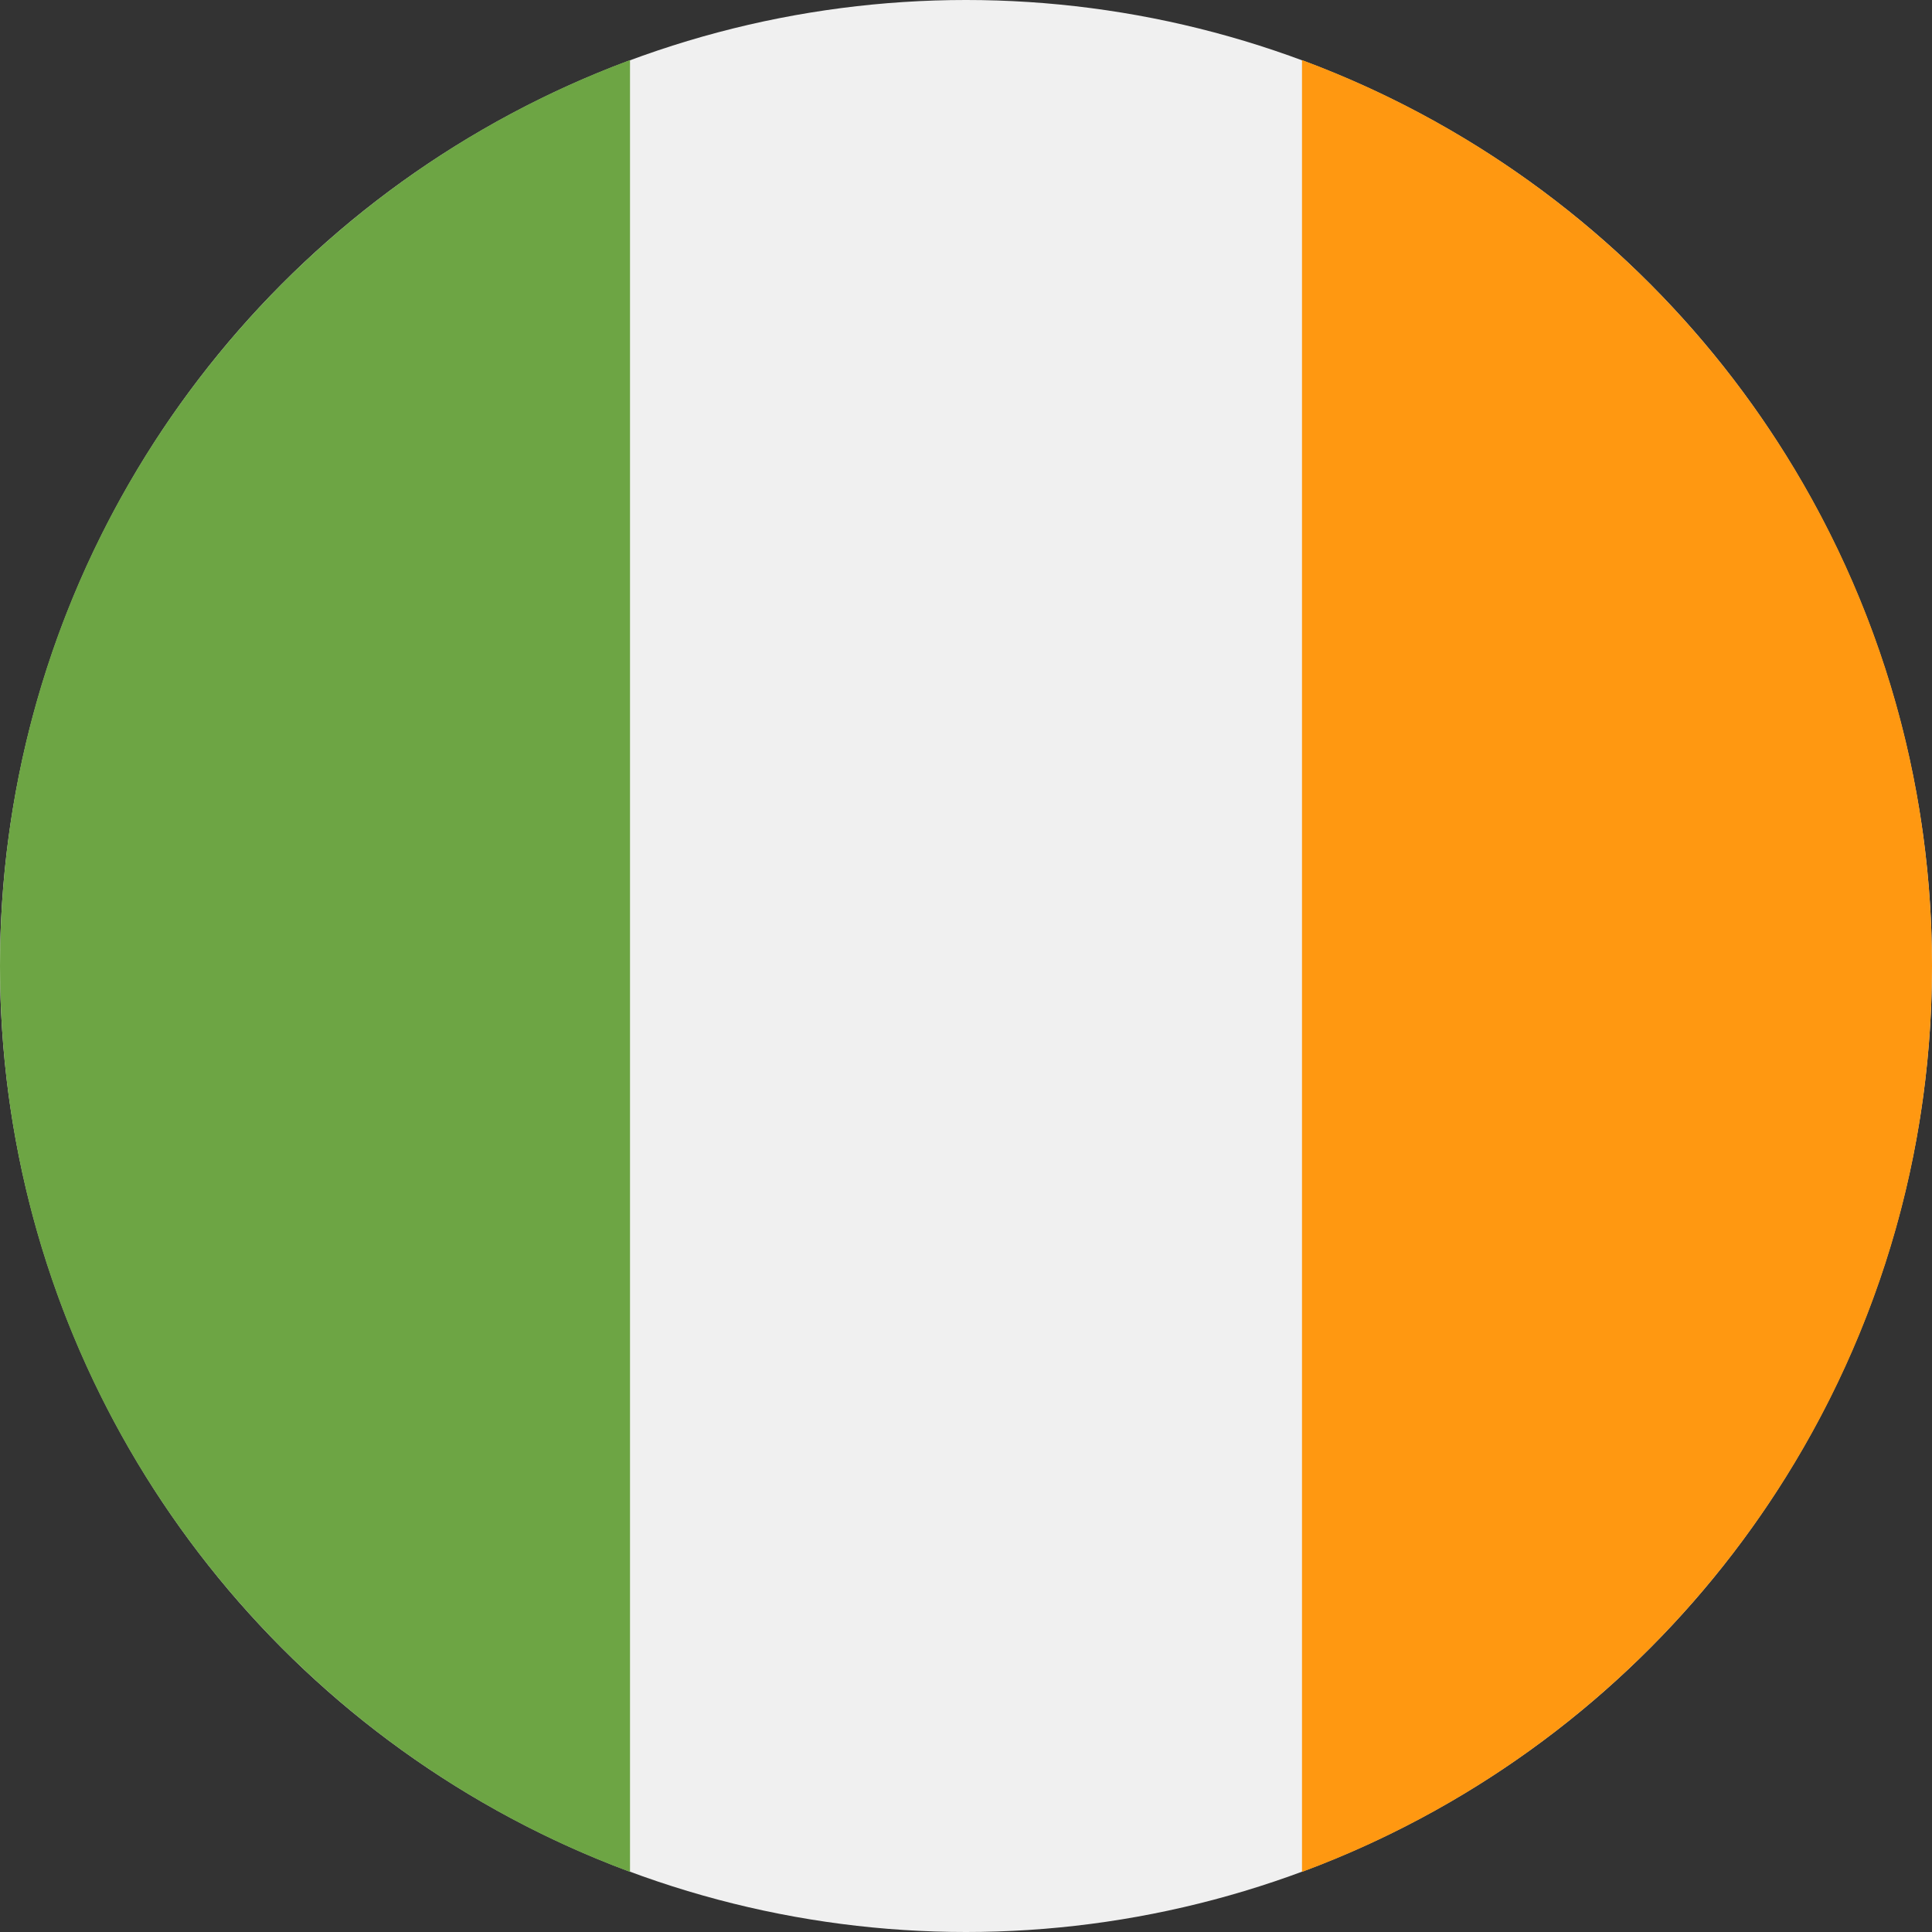
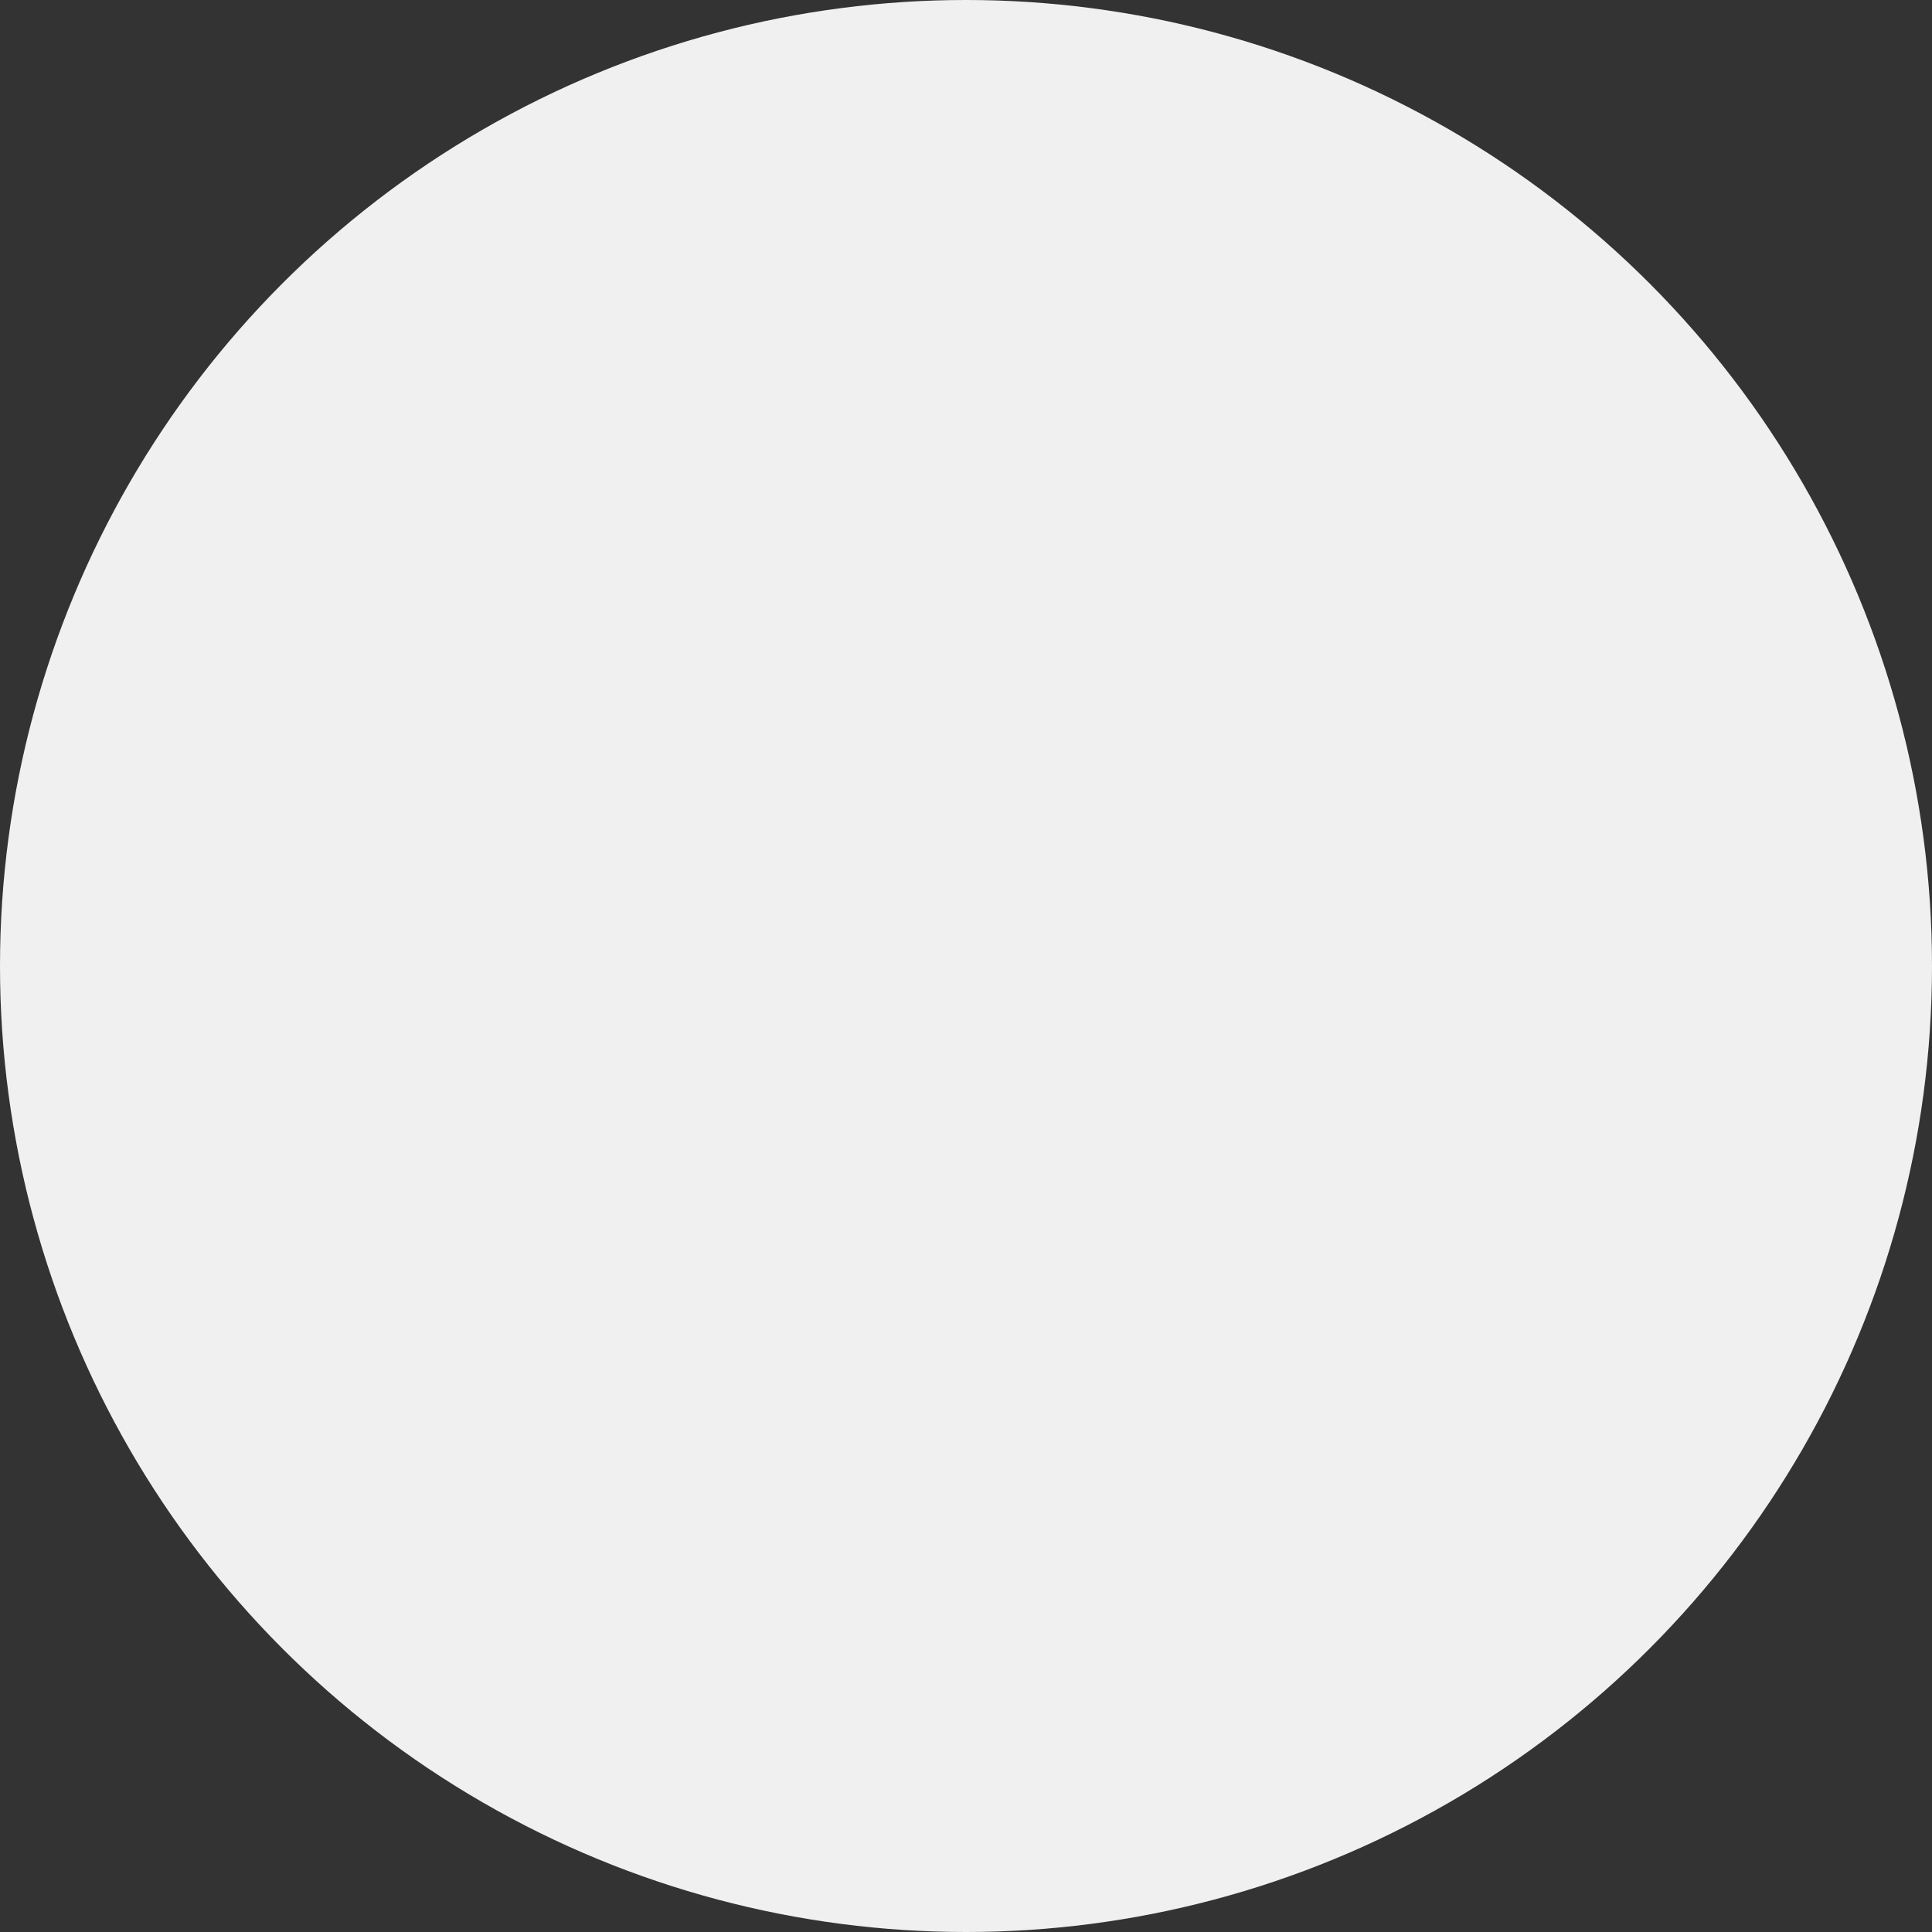
<svg xmlns="http://www.w3.org/2000/svg" id="Layer_1" data-name="Layer 1" viewBox="0 0 64 64">
  <rect x="0" y="0" width="64" height="64" fill="#333333" stroke="none" />
  <defs>
    <style>
      .cls-1 {
        fill: #f0f0f0;
      }

      .cls-2 {
        fill: #ff9811;
      }

      .cls-3 {
        fill: #6da544;
      }
    </style>
  </defs>
  <circle class="cls-1" cx="32" cy="32" r="32" />
-   <path class="cls-2" d="m64,32c0-13.76-8.68-25.49-20.87-30.01v60.02c12.19-4.52,20.87-16.25,20.87-30.01h0Z" />
-   <path class="cls-3" d="m0,32c0,13.76,8.68,25.49,20.87,30.01V1.99C8.68,6.51,0,18.24,0,32Z" />
</svg>